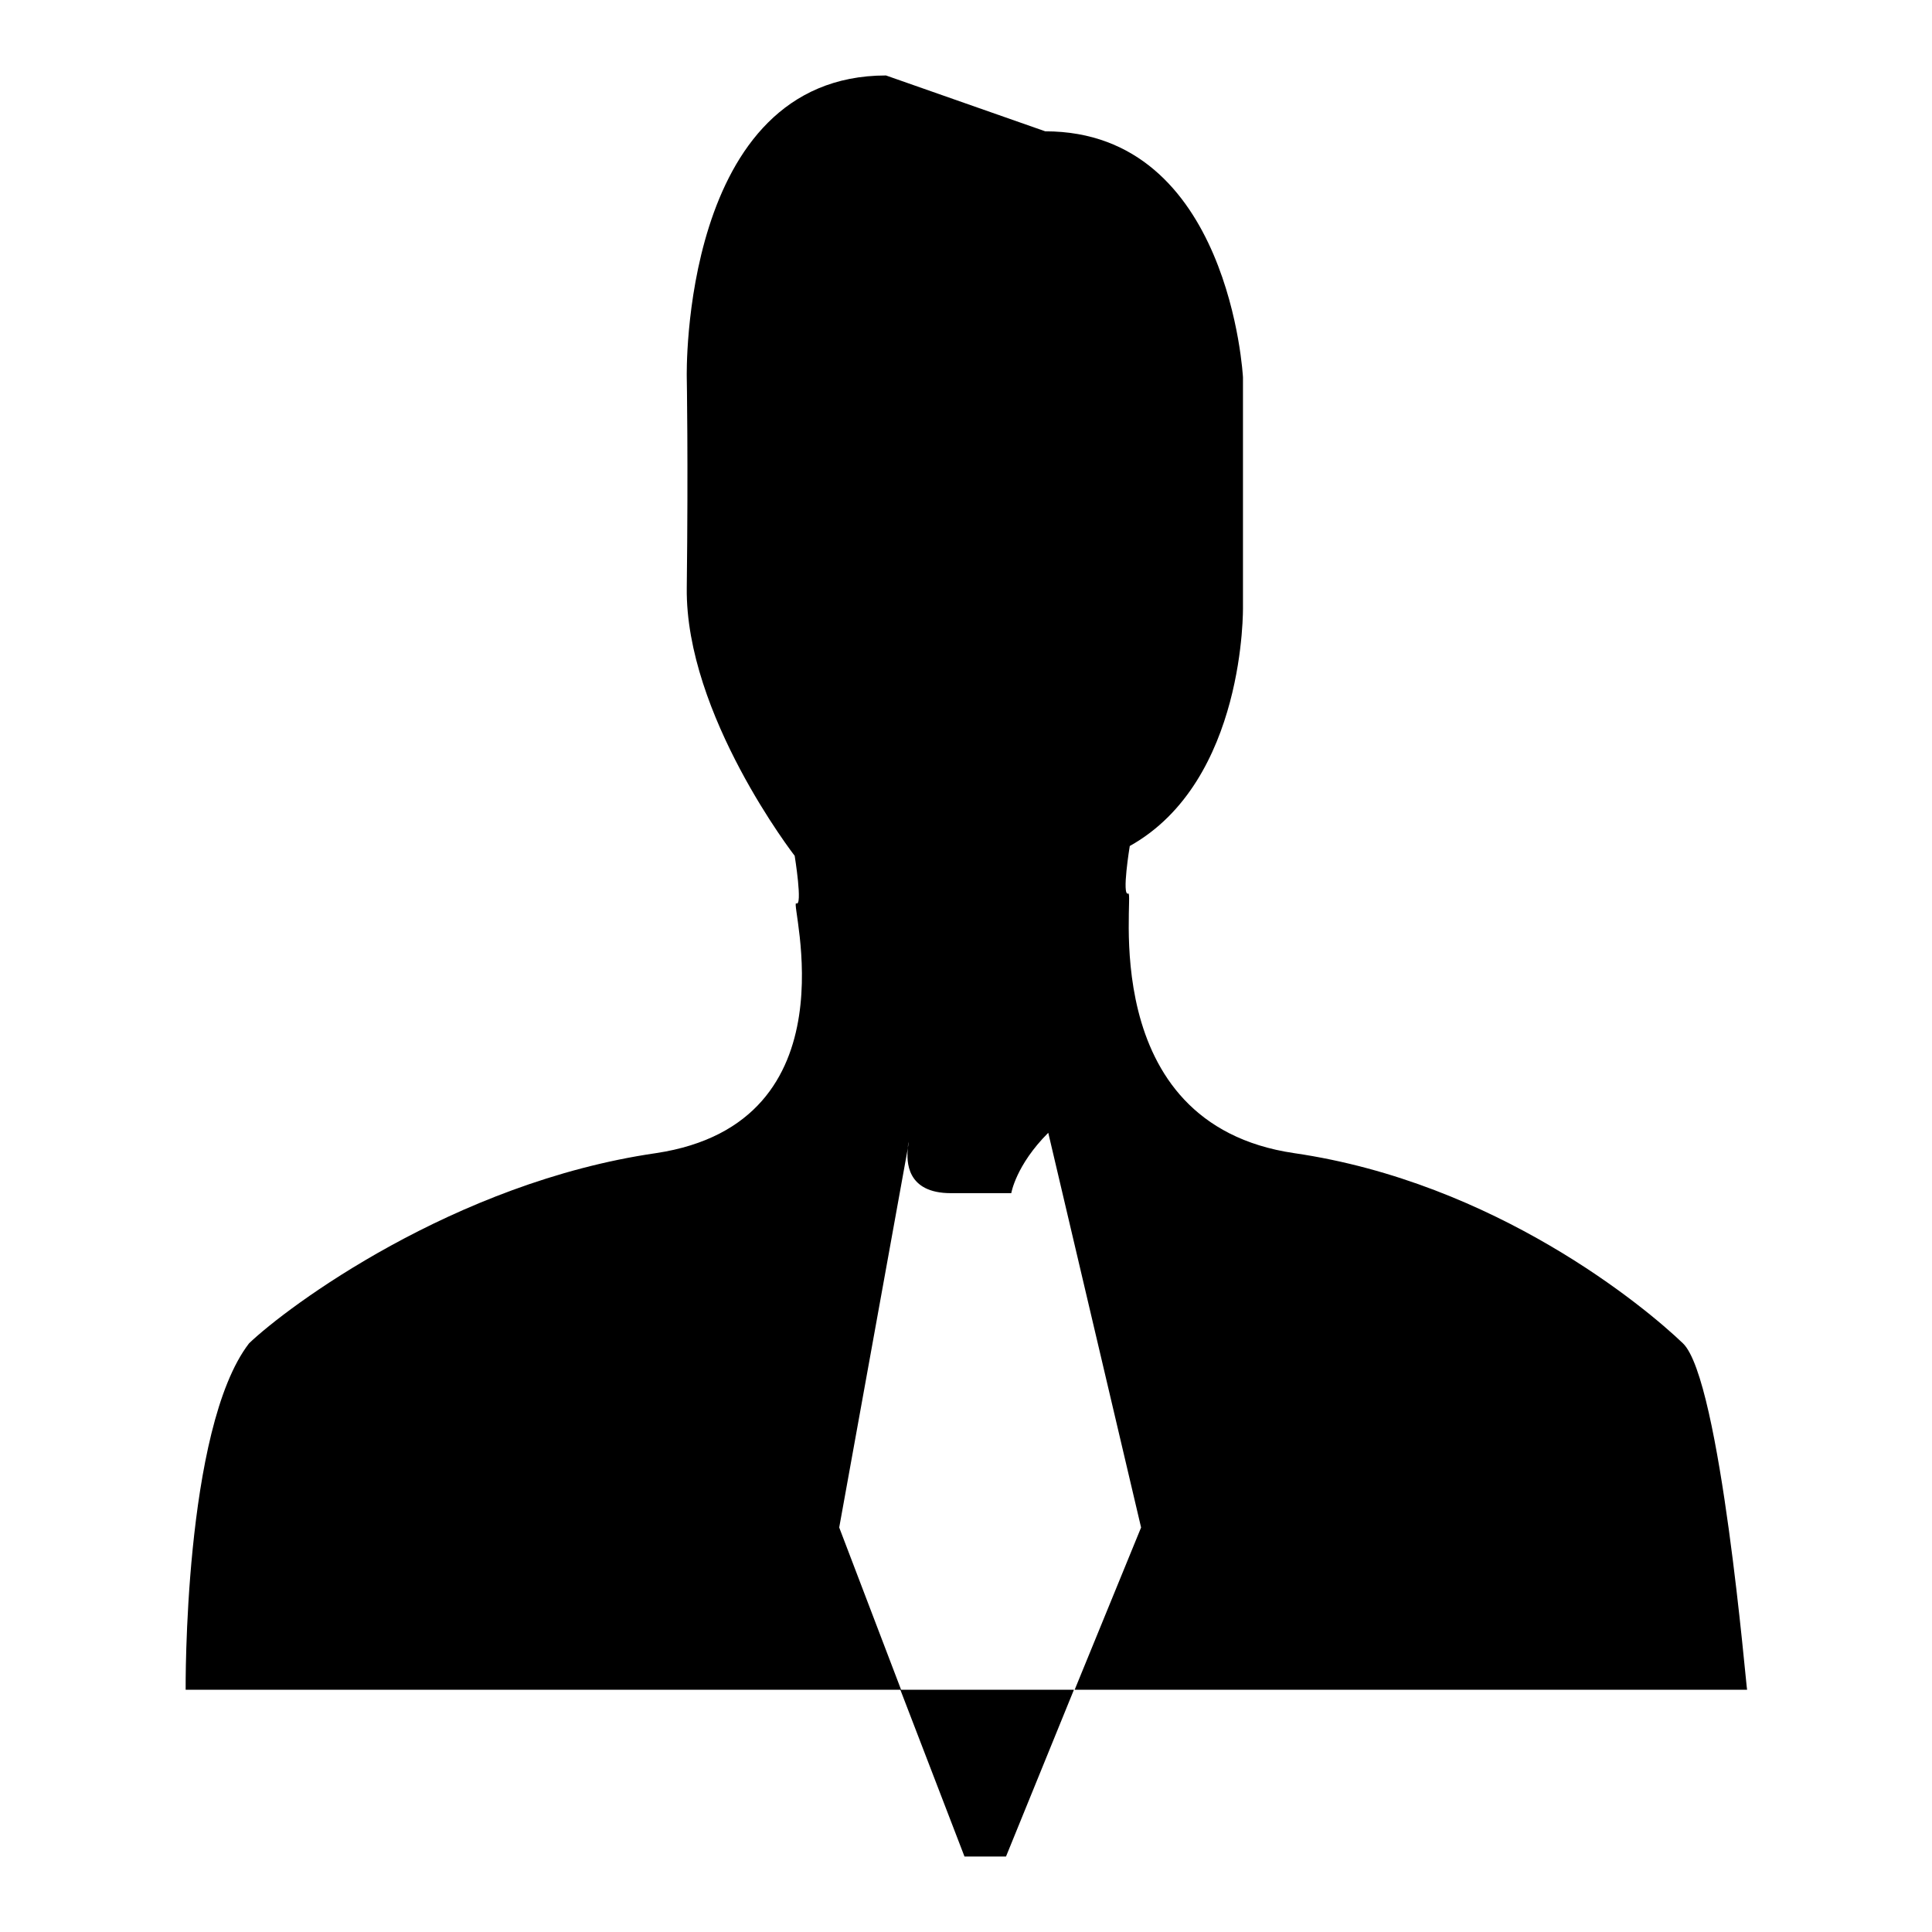
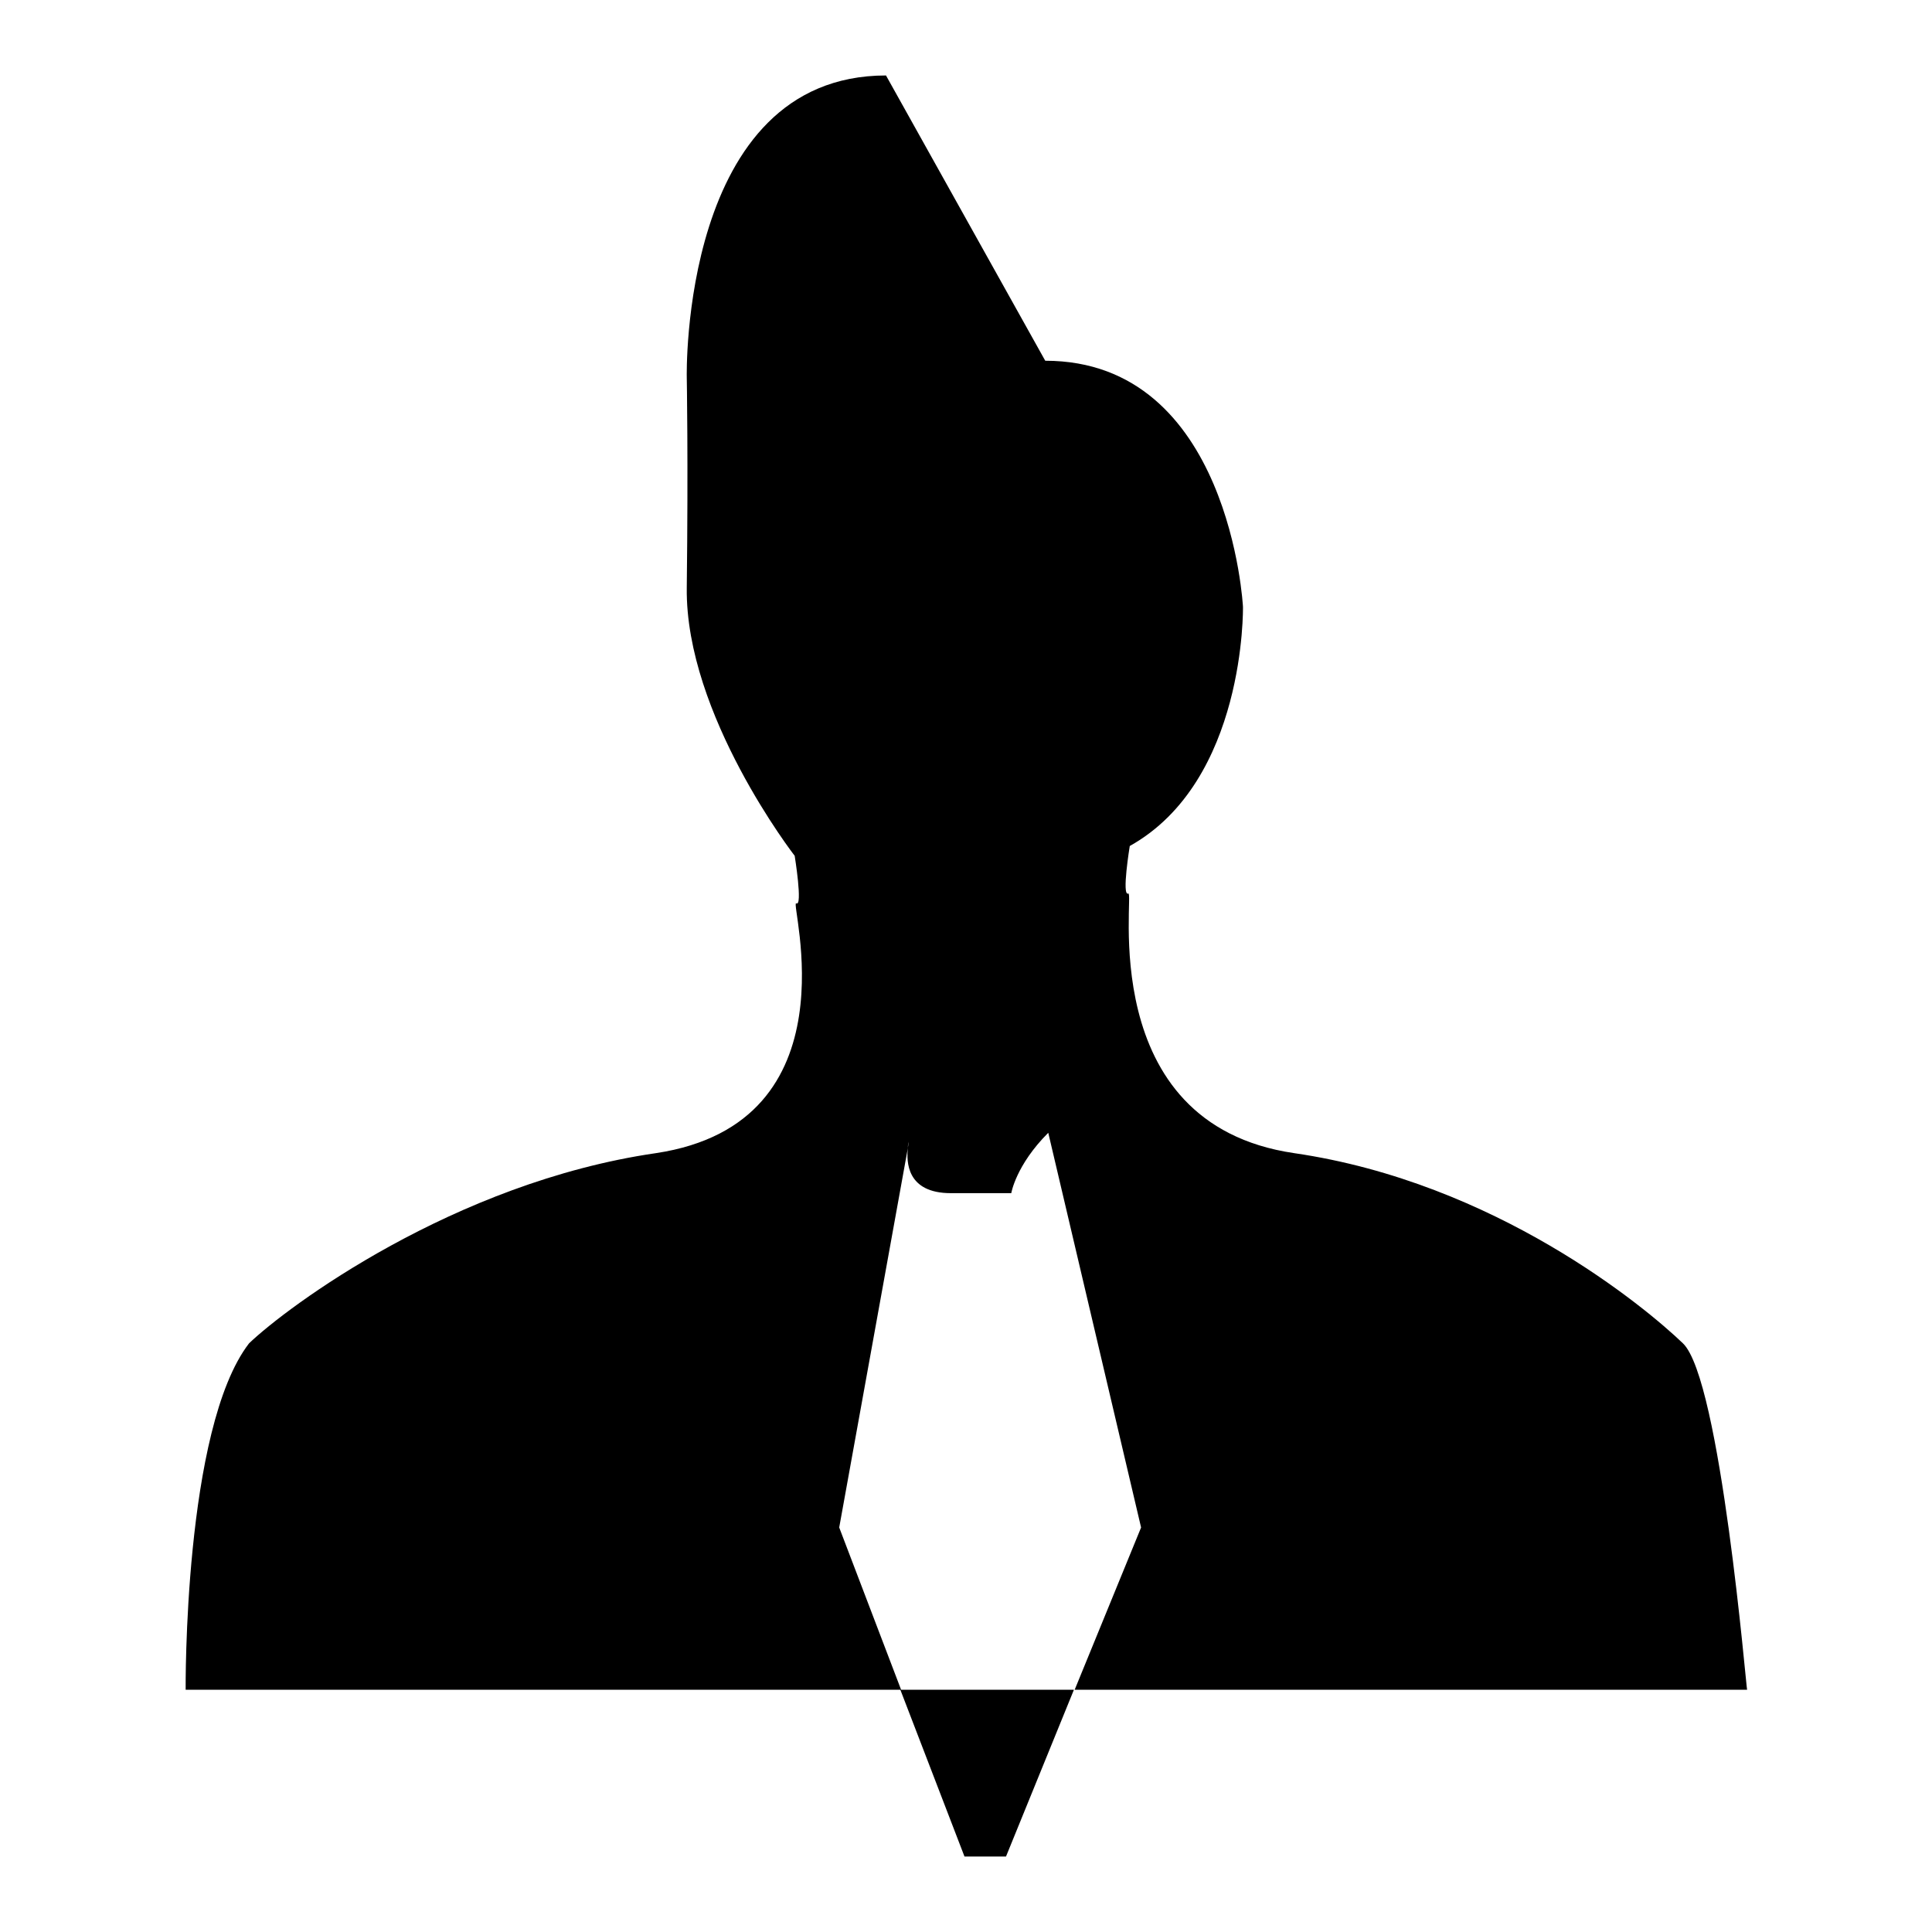
<svg xmlns="http://www.w3.org/2000/svg" version="1.1" x="0px" y="0px" viewBox="0 0 256 256" enable-background="new 0 0 256 256" xml:space="preserve">
  <g>
    <g>
      <g>
-         <path fill="#000000" d="M223,178c-5-4.8-24.8-21.3-51.5-25.2c-26.7-3.9-21.1-34.9-22-34.4c-0.9,0.4,0.2-6.3,0.2-6.3c15.4-8.6,15-31.7,15-31.7V50c0,0-1.7-32.6-26.2-32.6L117.4,10c-27.3,0-26.4,40-26.4,40s0.2,11,0,27.9c-0.2,16.8,14.3,35.5,14.3,35.5s1.1,6.8,0.2,6.3c-0.9-0.4,8.1,29.1-18.6,33.1C60.1,156.7,38,173.2,33,178c-8.7,11.3-8.4,45.9-8.4,45.9h94.8l-8.2-21.5l9.1-50.3c0-0.5,0.1-0.8,0.1-0.8l-0.1,0.8c-0.2,1.8-0.2,6,5.7,6h8c0,0,0.6-3.7,4.9-8l12.3,52.3l-8.8,21.5h89.1C231.4,223.9,228,182.8,223,178L223,178z M127.8,246h5.5l9-22.1h-23L127.8,246z" />
+         <path fill="#000000" d="M223,178c-5-4.8-24.8-21.3-51.5-25.2c-26.7-3.9-21.1-34.9-22-34.4c-0.9,0.4,0.2-6.3,0.2-6.3c15.4-8.6,15-31.7,15-31.7c0,0-1.7-32.6-26.2-32.6L117.4,10c-27.3,0-26.4,40-26.4,40s0.2,11,0,27.9c-0.2,16.8,14.3,35.5,14.3,35.5s1.1,6.8,0.2,6.3c-0.9-0.4,8.1,29.1-18.6,33.1C60.1,156.7,38,173.2,33,178c-8.7,11.3-8.4,45.9-8.4,45.9h94.8l-8.2-21.5l9.1-50.3c0-0.5,0.1-0.8,0.1-0.8l-0.1,0.8c-0.2,1.8-0.2,6,5.7,6h8c0,0,0.6-3.7,4.9-8l12.3,52.3l-8.8,21.5h89.1C231.4,223.9,228,182.8,223,178L223,178z M127.8,246h5.5l9-22.1h-23L127.8,246z" />
      </g>
    </g>
  </g>
</svg>